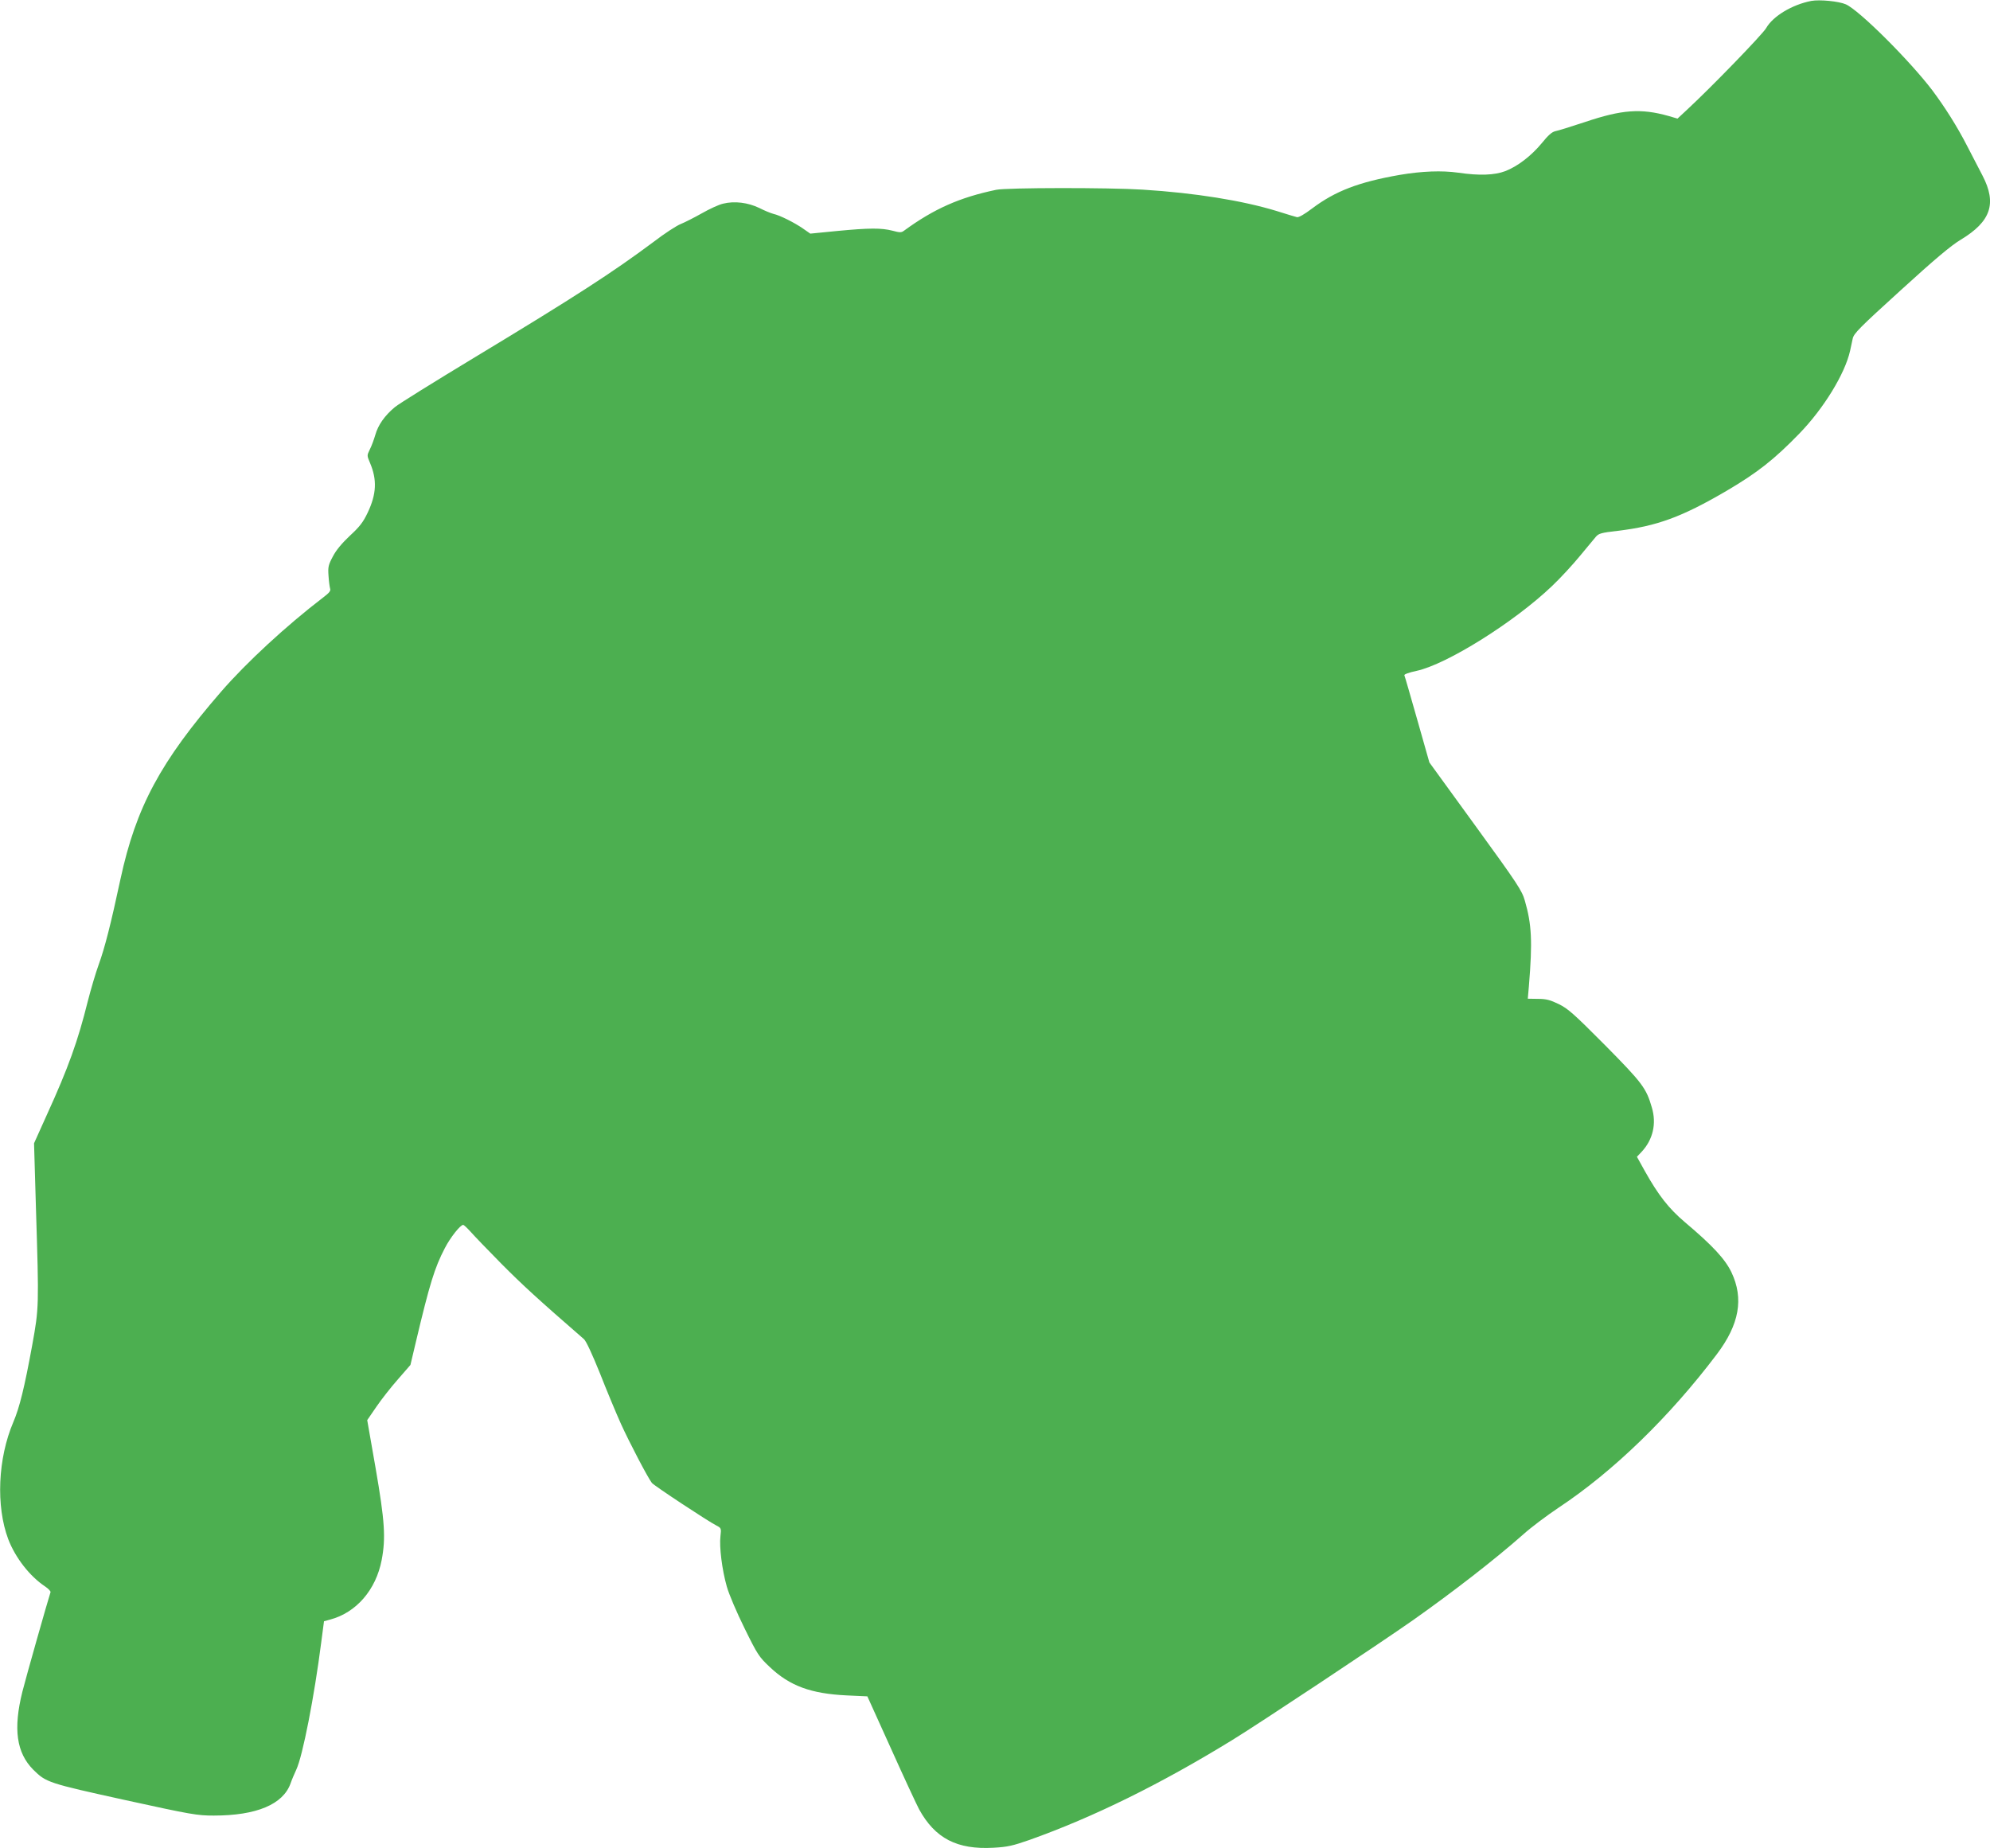
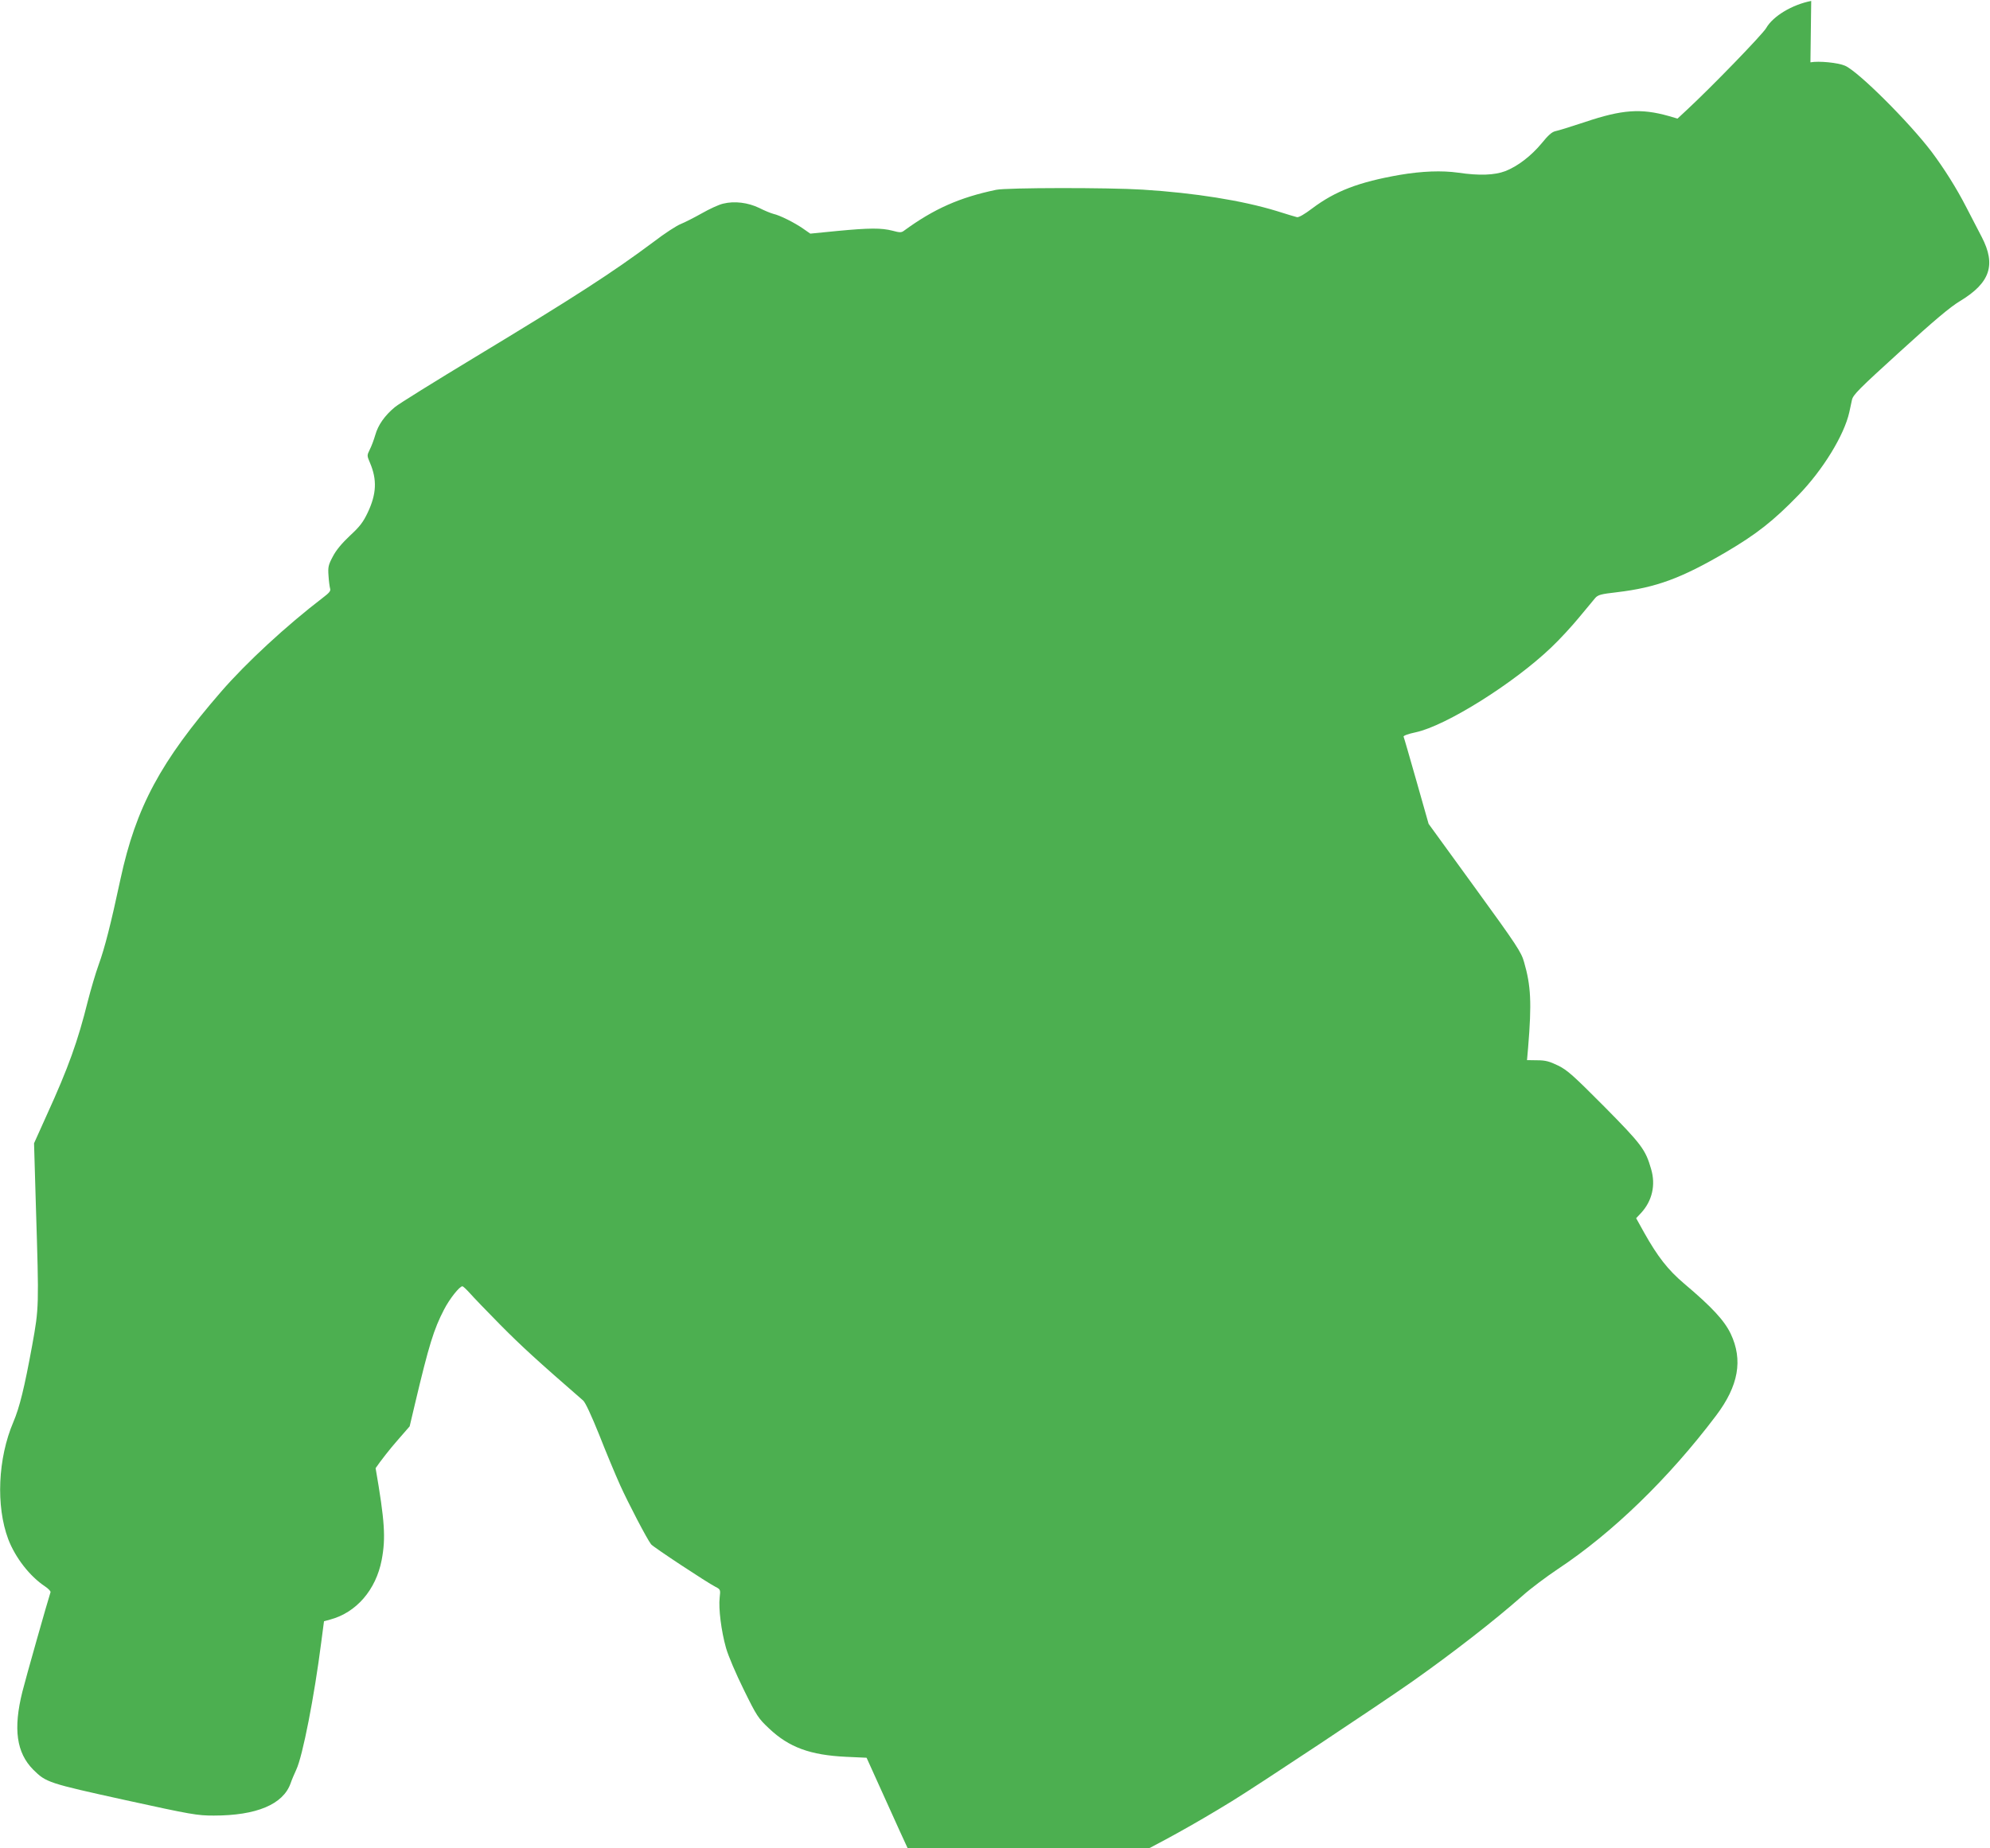
<svg xmlns="http://www.w3.org/2000/svg" version="1.0" width="1280pt" height="1189pt" viewBox="0 0 1280 1189" preserveAspectRatio="xMidYMid meet">
  <g transform="translate(0,1189) scale(0.1,-0.1)" fill="#4caf50" stroke="none">
-     <path d="M11650 11884 c-123 -24 -246 -98 -290 -175 -22 -39 -355 -383 -512 -528 l-58 -54 -58 17 c-178 50 -299 41 -537 -39 -88 -29 -174 -56 -191 -59 -22 -5 -46 -26 -87 -77 -68 -82 -155 -149 -235 -180 -69 -26 -166 -30 -302 -10 -106 15 -234 10 -376 -14 -264 -46 -415 -104 -564 -216 -50 -38 -87 -59 -98 -56 -9 2 -69 20 -132 40 -220 67 -524 116 -860 137 -222 14 -874 13 -942 -1 -235 -49 -400 -122 -593 -263 -17 -13 -27 -13 -75 0 -71 18 -147 18 -356 -2 l-172 -17 -46 32 c-56 39 -150 86 -191 95 -16 4 -58 21 -91 38 -73 35 -159 46 -232 28 -28 -6 -90 -35 -139 -63 -48 -27 -109 -58 -134 -68 -26 -10 -105 -61 -175 -115 -264 -197 -505 -353 -1149 -742 -258 -156 -490 -300 -515 -321 -66 -55 -108 -115 -126 -179 -9 -31 -25 -74 -36 -95 -18 -37 -18 -38 2 -85 46 -108 42 -200 -15 -320 -29 -61 -51 -90 -114 -148 -51 -48 -89 -93 -110 -134 -29 -54 -32 -68 -28 -123 2 -34 7 -71 10 -82 6 -16 -4 -28 -46 -60 -234 -179 -492 -417 -655 -605 -390 -450 -547 -742 -647 -1205 -62 -290 -102 -446 -140 -550 -20 -55 -51 -161 -70 -235 -64 -257 -124 -426 -265 -735 l-81 -180 12 -410 c20 -644 20 -646 -24 -890 -50 -273 -81 -399 -121 -493 -100 -234 -113 -541 -33 -754 46 -120 139 -239 237 -304 21 -14 37 -31 35 -37 -17 -51 -161 -559 -181 -640 -60 -240 -38 -393 70 -502 83 -82 95 -86 590 -195 429 -94 465 -100 571 -100 275 0 446 72 494 207 7 21 24 61 37 89 41 87 116 472 160 817 l18 137 40 11 c168 45 294 191 331 383 27 142 20 250 -39 591 l-54 309 59 86 c32 47 94 126 139 177 l80 92 35 148 c89 375 120 476 186 603 36 70 100 150 118 150 5 0 25 -19 46 -42 21 -24 110 -117 199 -207 135 -136 235 -228 532 -486 14 -12 53 -96 103 -220 43 -110 104 -256 135 -325 53 -117 173 -347 199 -380 13 -17 363 -248 415 -274 31 -16 32 -18 26 -69 -8 -69 10 -215 41 -324 14 -50 64 -167 114 -268 84 -171 93 -184 163 -250 128 -121 264 -171 495 -182 l132 -6 152 -336 c83 -185 165 -361 181 -391 103 -187 244 -260 478 -247 92 5 124 13 231 50 413 147 845 360 1307 644 171 105 944 618 1162 771 259 183 526 390 708 551 51 46 153 122 226 171 352 233 715 585 1019 988 145 192 174 358 94 527 -41 85 -120 171 -299 322 -105 89 -171 174 -258 329 l-51 92 31 33 c72 78 96 180 65 284 -36 125 -61 158 -301 401 -200 201 -238 235 -297 264 -56 27 -81 34 -134 34 l-66 1 7 80 c24 290 18 399 -26 551 -18 64 -46 107 -317 480 l-297 409 -78 275 c-43 151 -80 280 -83 286 -2 6 30 18 78 28 195 42 629 314 871 545 54 51 134 138 180 194 46 55 92 111 103 124 18 21 35 26 140 38 252 30 413 89 700 257 199 117 307 202 469 369 156 161 293 384 326 532 5 23 13 59 17 79 7 33 45 71 309 311 218 199 324 288 386 325 194 117 233 233 140 412 -21 41 -66 127 -99 191 -64 125 -144 251 -224 358 -146 192 -470 515 -556 553 -45 20 -169 32 -223 22z" />
+     <path d="M11650 11884 c-123 -24 -246 -98 -290 -175 -22 -39 -355 -383 -512 -528 l-58 -54 -58 17 c-178 50 -299 41 -537 -39 -88 -29 -174 -56 -191 -59 -22 -5 -46 -26 -87 -77 -68 -82 -155 -149 -235 -180 -69 -26 -166 -30 -302 -10 -106 15 -234 10 -376 -14 -264 -46 -415 -104 -564 -216 -50 -38 -87 -59 -98 -56 -9 2 -69 20 -132 40 -220 67 -524 116 -860 137 -222 14 -874 13 -942 -1 -235 -49 -400 -122 -593 -263 -17 -13 -27 -13 -75 0 -71 18 -147 18 -356 -2 l-172 -17 -46 32 c-56 39 -150 86 -191 95 -16 4 -58 21 -91 38 -73 35 -159 46 -232 28 -28 -6 -90 -35 -139 -63 -48 -27 -109 -58 -134 -68 -26 -10 -105 -61 -175 -115 -264 -197 -505 -353 -1149 -742 -258 -156 -490 -300 -515 -321 -66 -55 -108 -115 -126 -179 -9 -31 -25 -74 -36 -95 -18 -37 -18 -38 2 -85 46 -108 42 -200 -15 -320 -29 -61 -51 -90 -114 -148 -51 -48 -89 -93 -110 -134 -29 -54 -32 -68 -28 -123 2 -34 7 -71 10 -82 6 -16 -4 -28 -46 -60 -234 -179 -492 -417 -655 -605 -390 -450 -547 -742 -647 -1205 -62 -290 -102 -446 -140 -550 -20 -55 -51 -161 -70 -235 -64 -257 -124 -426 -265 -735 l-81 -180 12 -410 c20 -644 20 -646 -24 -890 -50 -273 -81 -399 -121 -493 -100 -234 -113 -541 -33 -754 46 -120 139 -239 237 -304 21 -14 37 -31 35 -37 -17 -51 -161 -559 -181 -640 -60 -240 -38 -393 70 -502 83 -82 95 -86 590 -195 429 -94 465 -100 571 -100 275 0 446 72 494 207 7 21 24 61 37 89 41 87 116 472 160 817 l18 137 40 11 c168 45 294 191 331 383 27 142 20 250 -39 591 c32 47 94 126 139 177 l80 92 35 148 c89 375 120 476 186 603 36 70 100 150 118 150 5 0 25 -19 46 -42 21 -24 110 -117 199 -207 135 -136 235 -228 532 -486 14 -12 53 -96 103 -220 43 -110 104 -256 135 -325 53 -117 173 -347 199 -380 13 -17 363 -248 415 -274 31 -16 32 -18 26 -69 -8 -69 10 -215 41 -324 14 -50 64 -167 114 -268 84 -171 93 -184 163 -250 128 -121 264 -171 495 -182 l132 -6 152 -336 c83 -185 165 -361 181 -391 103 -187 244 -260 478 -247 92 5 124 13 231 50 413 147 845 360 1307 644 171 105 944 618 1162 771 259 183 526 390 708 551 51 46 153 122 226 171 352 233 715 585 1019 988 145 192 174 358 94 527 -41 85 -120 171 -299 322 -105 89 -171 174 -258 329 l-51 92 31 33 c72 78 96 180 65 284 -36 125 -61 158 -301 401 -200 201 -238 235 -297 264 -56 27 -81 34 -134 34 l-66 1 7 80 c24 290 18 399 -26 551 -18 64 -46 107 -317 480 l-297 409 -78 275 c-43 151 -80 280 -83 286 -2 6 30 18 78 28 195 42 629 314 871 545 54 51 134 138 180 194 46 55 92 111 103 124 18 21 35 26 140 38 252 30 413 89 700 257 199 117 307 202 469 369 156 161 293 384 326 532 5 23 13 59 17 79 7 33 45 71 309 311 218 199 324 288 386 325 194 117 233 233 140 412 -21 41 -66 127 -99 191 -64 125 -144 251 -224 358 -146 192 -470 515 -556 553 -45 20 -169 32 -223 22z" />
  </g>
</svg>